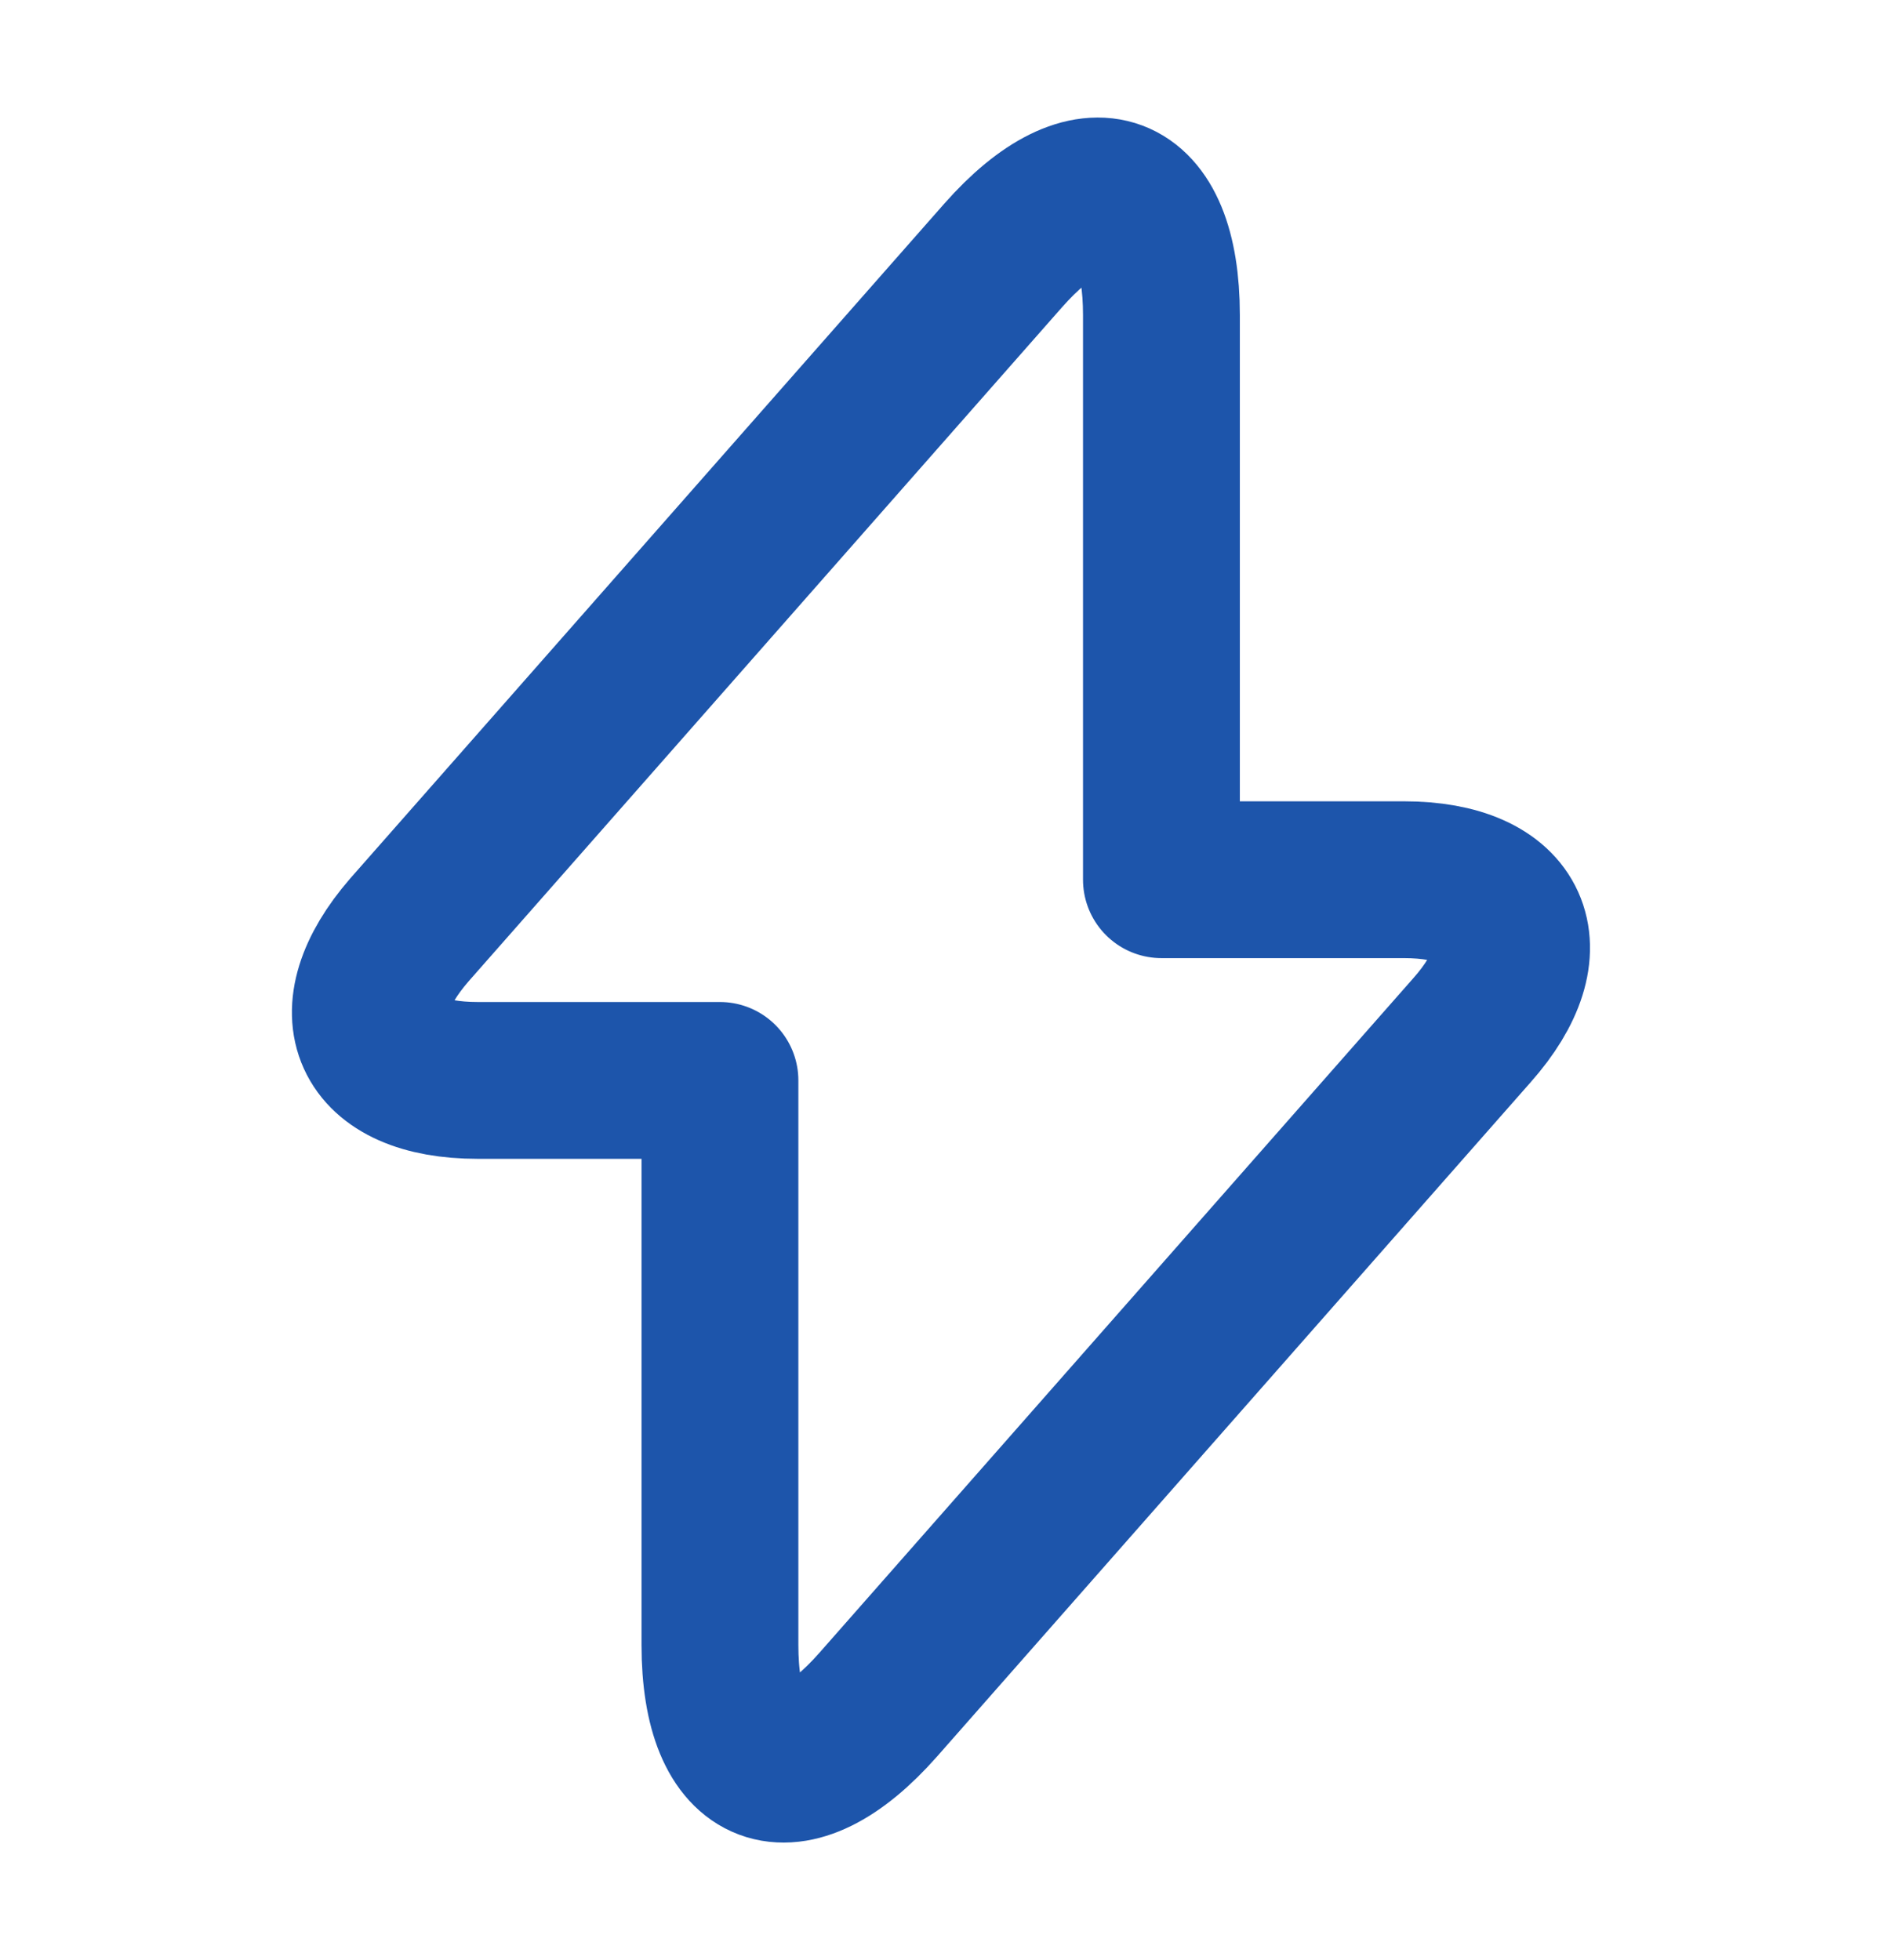
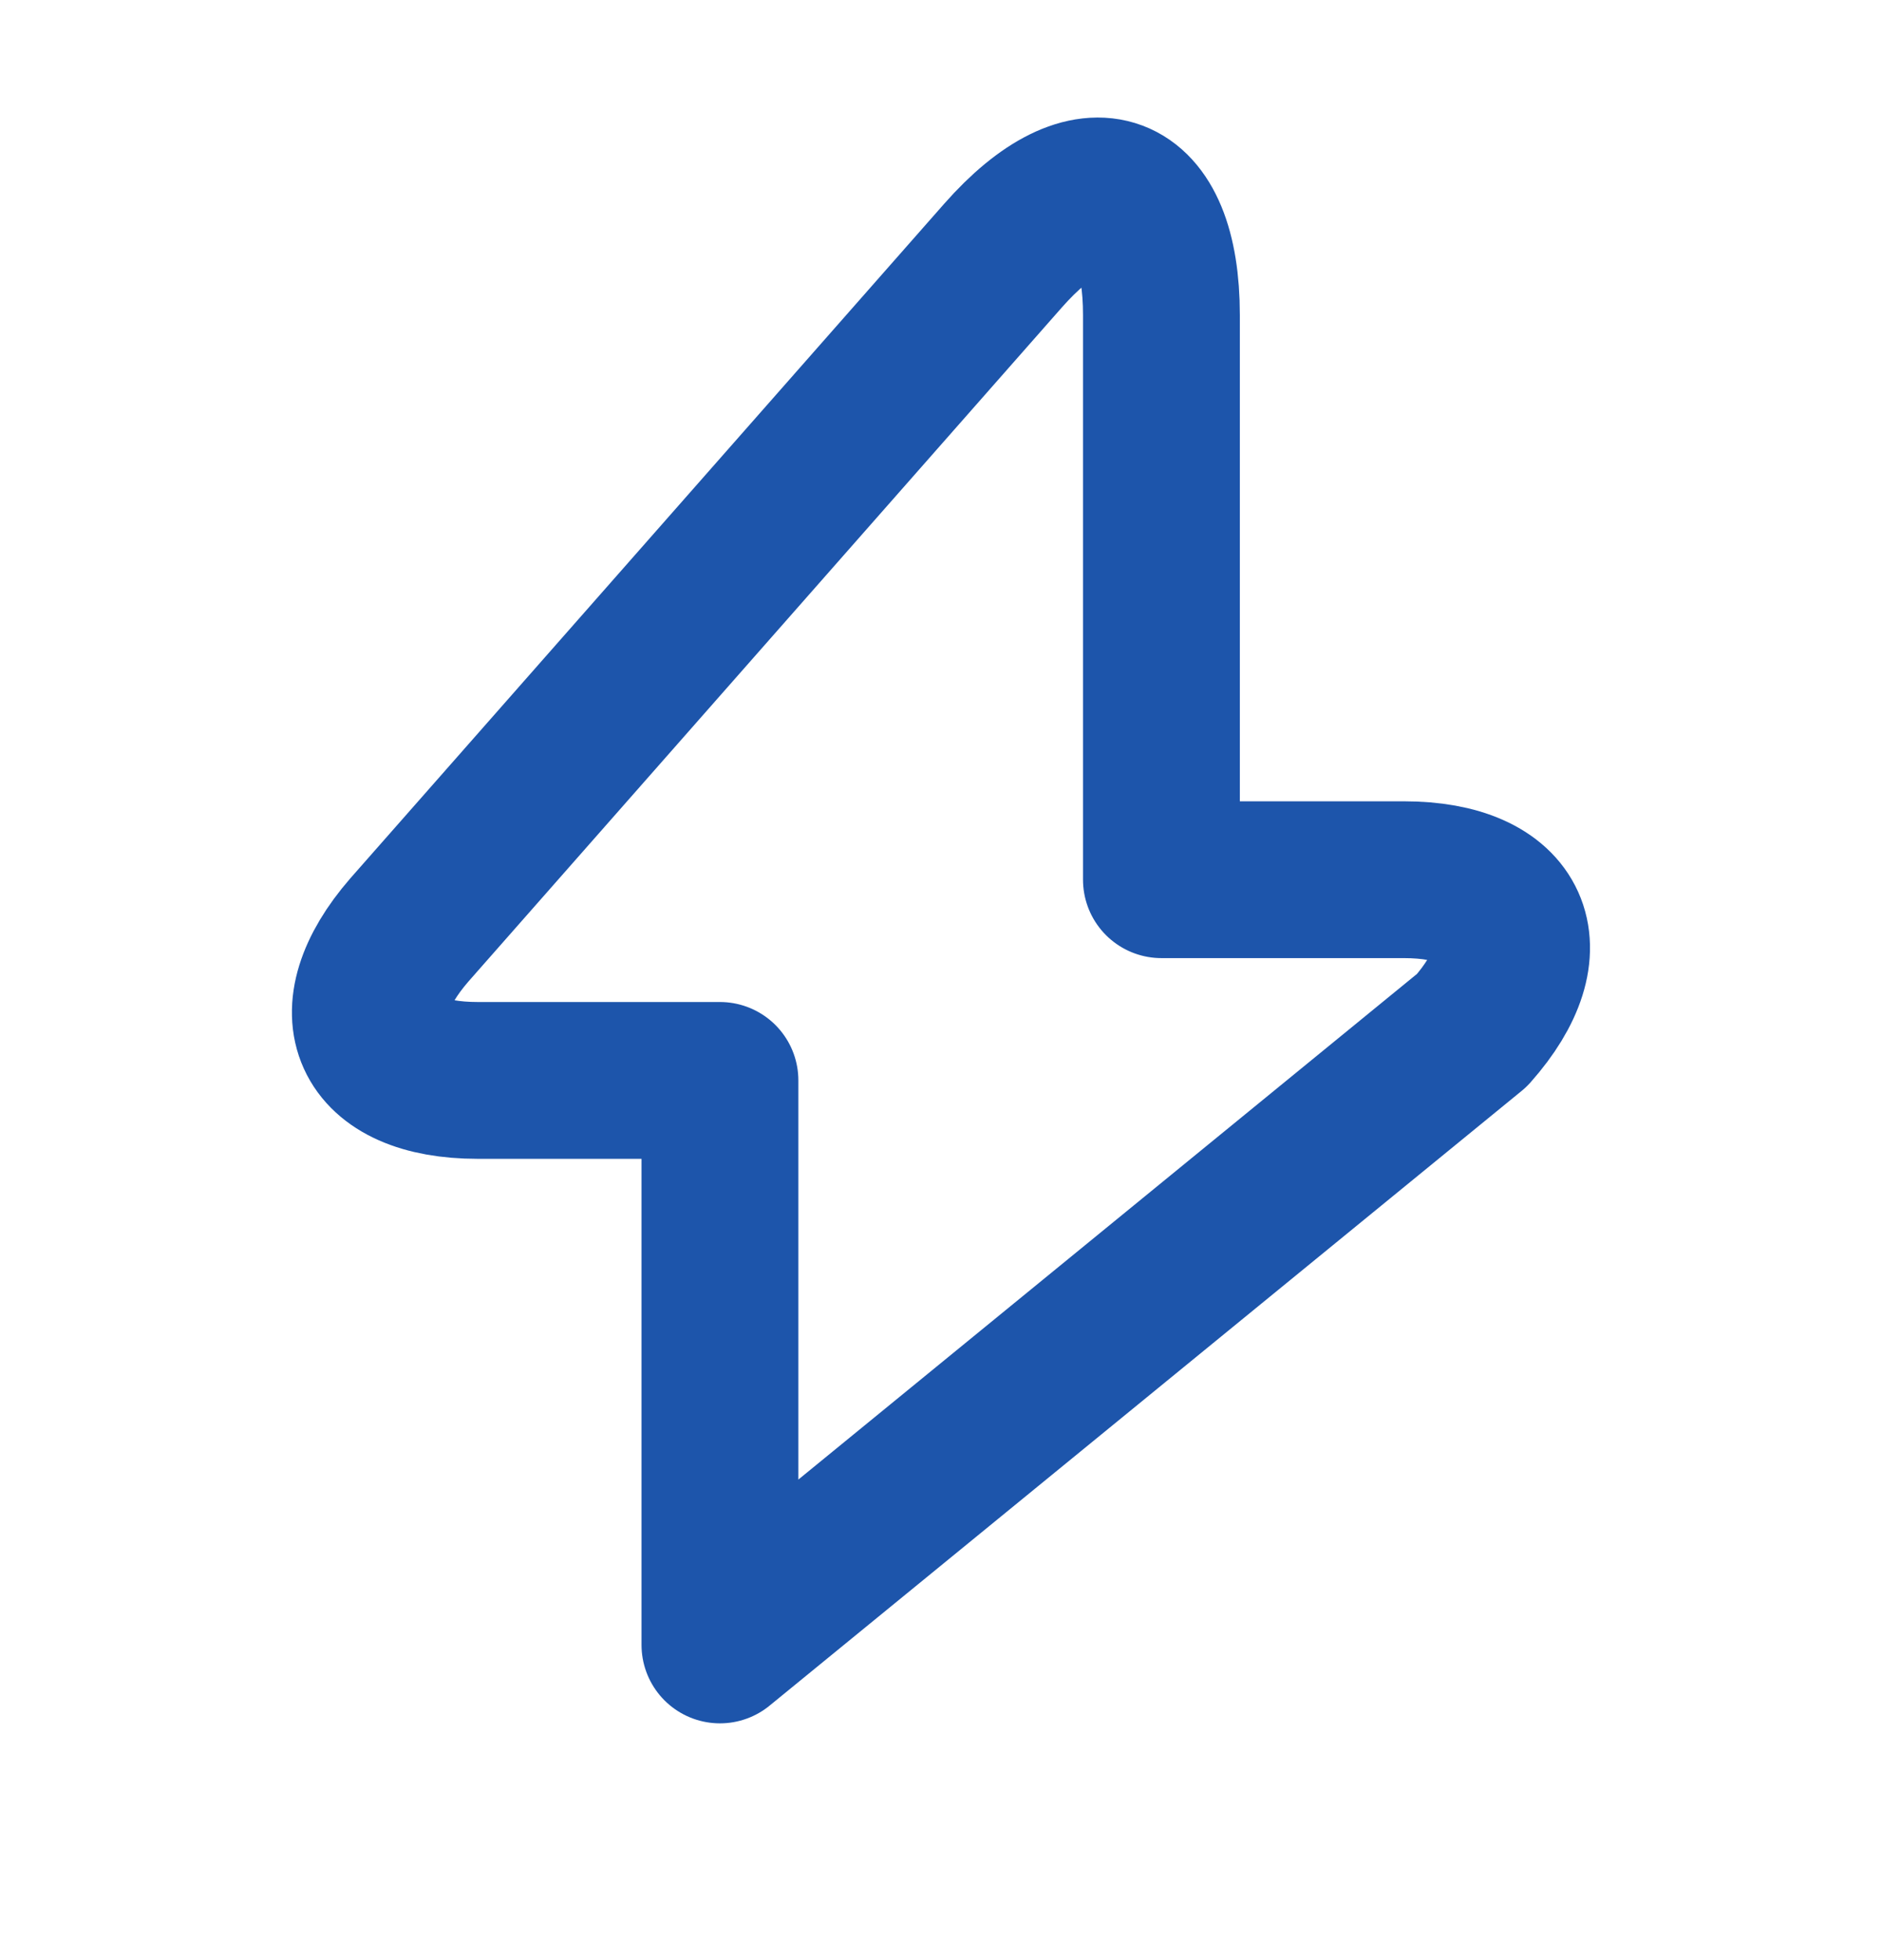
<svg xmlns="http://www.w3.org/2000/svg" width="24" height="25" viewBox="0 0 24 25" fill="none">
  <g id="vuesax/linear/flash">
    <g id="flash">
-       <path id="Vector" d="M6.091 13.78H9.181V20.98C9.181 22.66 10.091 23 11.201 21.74L18.771 13.14C19.701 12.09 19.311 11.22 17.901 11.22H14.811V4.02C14.811 2.34 13.901 2 12.791 3.26L5.221 11.86C4.301 12.92 4.691 13.78 6.091 13.78Z" stroke="#1D55AB" stroke-width="2" stroke-miterlimit="10" stroke-linecap="round" stroke-linejoin="round" />
+       <path id="Vector" d="M6.091 13.78H9.181V20.98L18.771 13.14C19.701 12.09 19.311 11.22 17.901 11.22H14.811V4.02C14.811 2.34 13.901 2 12.791 3.26L5.221 11.86C4.301 12.92 4.691 13.78 6.091 13.78Z" stroke="#1D55AB" stroke-width="2" stroke-miterlimit="10" stroke-linecap="round" stroke-linejoin="round" />
    </g>
  </g>
</svg>